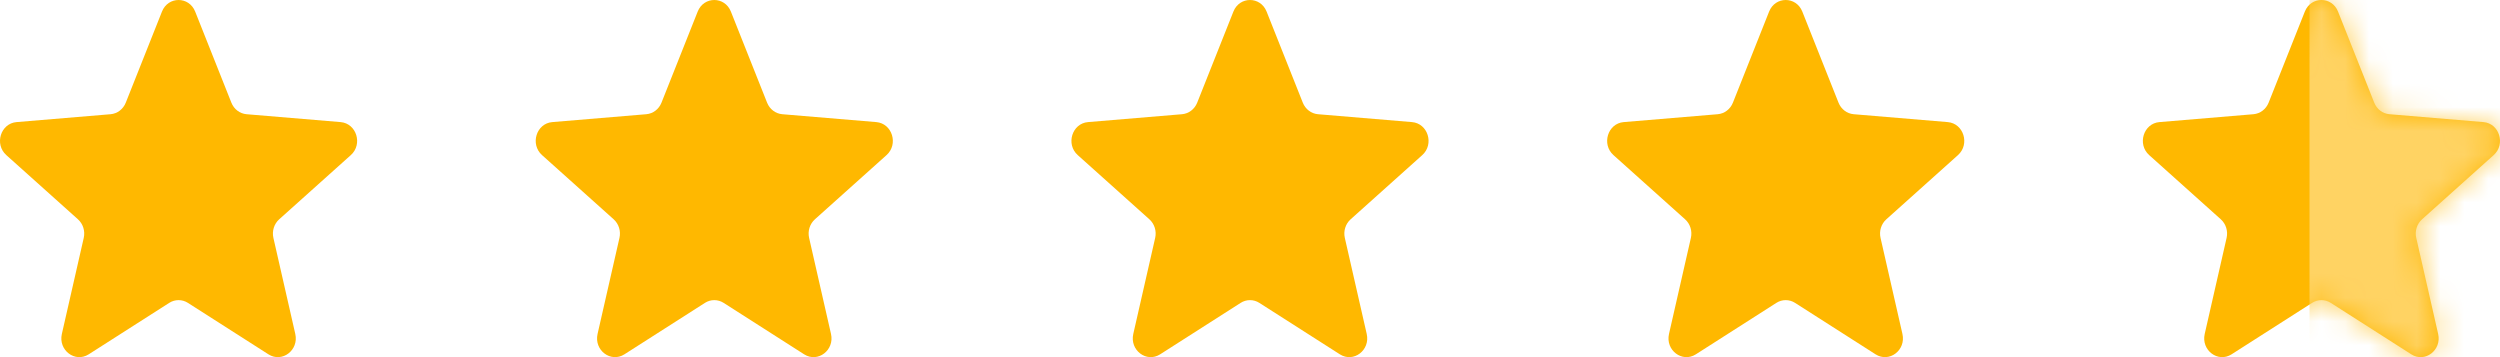
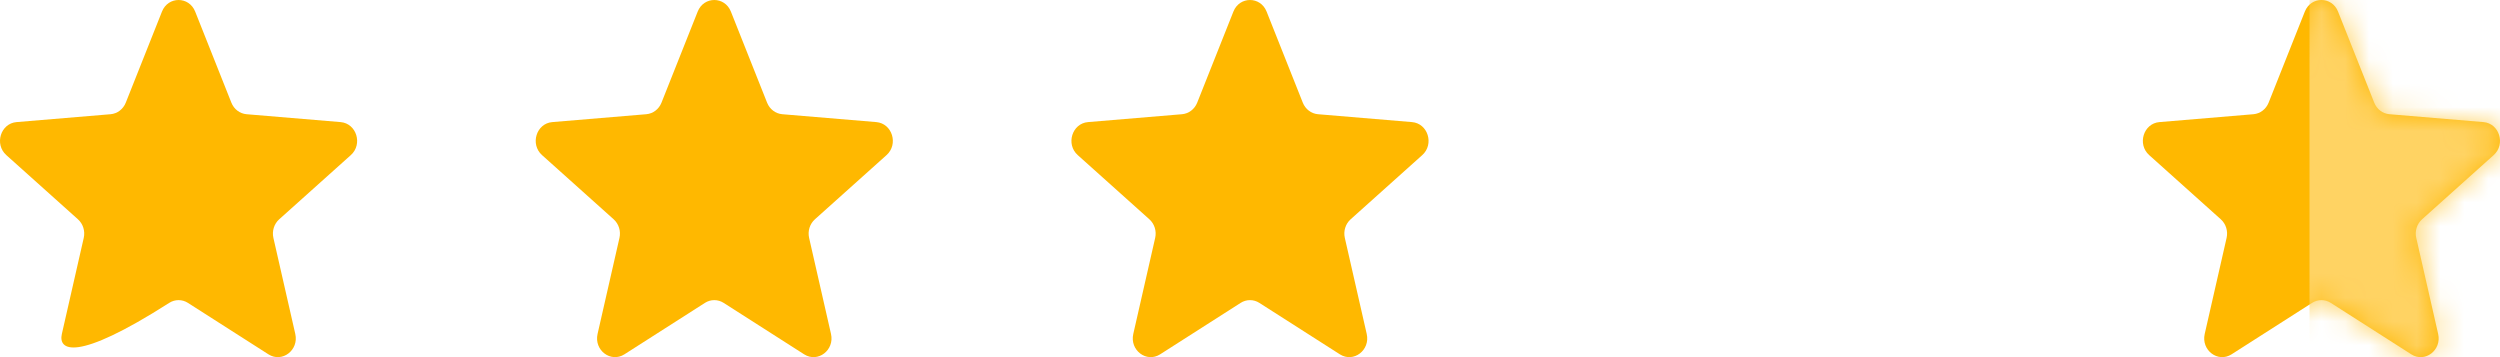
<svg xmlns="http://www.w3.org/2000/svg" width="105" height="15" viewBox="0 0 105 15" fill="none">
-   <path d="M6.803 0.486C7.061 -0.162 7.939 -0.162 8.197 0.486L9.718 4.313C9.827 4.586 10.073 4.773 10.355 4.797L14.305 5.128C14.974 5.184 15.245 6.058 14.735 6.514L11.726 9.211C11.511 9.403 11.417 9.706 11.483 9.993L12.402 14.025C12.558 14.708 11.848 15.248 11.275 14.882L7.893 12.721C7.652 12.567 7.348 12.567 7.107 12.721L3.725 14.882C3.152 15.248 2.442 14.708 2.598 14.025L3.517 9.993C3.583 9.706 3.489 9.403 3.274 9.211L0.265 6.514C-0.245 6.058 0.026 5.184 0.695 5.128L4.645 4.797C4.927 4.773 5.173 4.586 5.282 4.313L6.803 0.486Z" fill="#FFB800" />
+   <path d="M6.803 0.486C7.061 -0.162 7.939 -0.162 8.197 0.486L9.718 4.313C9.827 4.586 10.073 4.773 10.355 4.797L14.305 5.128C14.974 5.184 15.245 6.058 14.735 6.514L11.726 9.211C11.511 9.403 11.417 9.706 11.483 9.993L12.402 14.025C12.558 14.708 11.848 15.248 11.275 14.882L7.893 12.721C7.652 12.567 7.348 12.567 7.107 12.721C3.152 15.248 2.442 14.708 2.598 14.025L3.517 9.993C3.583 9.706 3.489 9.403 3.274 9.211L0.265 6.514C-0.245 6.058 0.026 5.184 0.695 5.128L4.645 4.797C4.927 4.773 5.173 4.586 5.282 4.313L6.803 0.486Z" fill="#FFB800" />
  <path d="M29.303 0.486C29.561 -0.162 30.439 -0.162 30.697 0.486L32.218 4.313C32.327 4.586 32.573 4.773 32.855 4.797L36.804 5.128C37.474 5.184 37.745 6.058 37.235 6.514L34.226 9.211C34.011 9.403 33.917 9.706 33.983 9.993L34.902 14.025C35.058 14.708 34.348 15.248 33.775 14.882L30.393 12.721C30.152 12.567 29.848 12.567 29.607 12.721L26.225 14.882C25.652 15.248 24.942 14.708 25.098 14.025L26.017 9.993C26.083 9.706 25.989 9.403 25.774 9.211L22.765 6.514C22.255 6.058 22.526 5.184 23.195 5.128L27.145 4.797C27.427 4.773 27.673 4.586 27.782 4.313L29.303 0.486Z" fill="#FFB800" />
  <path d="M51.803 0.486C52.061 -0.162 52.939 -0.162 53.197 0.486L54.718 4.313C54.827 4.586 55.073 4.773 55.355 4.797L59.304 5.128C59.974 5.184 60.245 6.058 59.735 6.514L56.726 9.211C56.511 9.403 56.417 9.706 56.483 9.993L57.402 14.025C57.558 14.708 56.848 15.248 56.275 14.882L52.893 12.721C52.652 12.567 52.348 12.567 52.107 12.721L48.725 14.882C48.152 15.248 47.442 14.708 47.598 14.025L48.517 9.993C48.583 9.706 48.489 9.403 48.274 9.211L45.265 6.514C44.755 6.058 45.026 5.184 45.696 5.128L49.645 4.797C49.927 4.773 50.173 4.586 50.282 4.313L51.803 0.486Z" fill="#FFB800" />
-   <path d="M74.303 0.486C74.561 -0.162 75.439 -0.162 75.697 0.486L77.218 4.313C77.327 4.586 77.573 4.773 77.855 4.797L81.805 5.128C82.474 5.184 82.745 6.058 82.235 6.514L79.226 9.211C79.011 9.403 78.917 9.706 78.983 9.993L79.902 14.025C80.058 14.708 79.348 15.248 78.775 14.882L75.393 12.721C75.152 12.567 74.848 12.567 74.607 12.721L71.225 14.882C70.652 15.248 69.942 14.708 70.098 14.025L71.017 9.993C71.083 9.706 70.989 9.403 70.774 9.211L67.765 6.514C67.255 6.058 67.526 5.184 68.195 5.128L72.145 4.797C72.427 4.773 72.673 4.586 72.782 4.313L74.303 0.486Z" fill="#FFB800" />
  <path d="M96.803 0.486C97.061 -0.162 97.939 -0.162 98.197 0.486L99.718 4.313C99.827 4.586 100.073 4.773 100.355 4.797L104.305 5.128C104.974 5.184 105.245 6.058 104.735 6.514L101.726 9.211C101.511 9.403 101.417 9.706 101.483 9.993L102.402 14.025C102.558 14.708 101.848 15.248 101.275 14.882L97.893 12.721C97.652 12.567 97.348 12.567 97.107 12.721L93.725 14.882C93.152 15.248 92.442 14.708 92.598 14.025L93.517 9.993C93.583 9.706 93.489 9.403 93.274 9.211L90.265 6.514C89.755 6.058 90.026 5.184 90.695 5.128L94.645 4.797C94.927 4.773 95.173 4.586 95.282 4.313L96.803 0.486Z" fill="#FFB800" />
  <mask id="mask0_24_833" style="mask-type:alpha" maskUnits="userSpaceOnUse" x="90" y="0" width="15" height="15">
    <path d="M96.803 0.486C97.061 -0.162 97.939 -0.162 98.197 0.486L99.718 4.313C99.827 4.586 100.073 4.773 100.355 4.797L104.305 5.128C104.974 5.184 105.245 6.058 104.735 6.514L101.726 9.211C101.511 9.403 101.417 9.706 101.483 9.993L102.402 14.025C102.558 14.708 101.848 15.248 101.275 14.882L97.893 12.721C97.652 12.567 97.348 12.567 97.107 12.721L93.725 14.882C93.152 15.248 92.442 14.708 92.598 14.025L93.517 9.993C93.583 9.706 93.489 9.403 93.274 9.211L90.265 6.514C89.755 6.058 90.026 5.184 90.695 5.128L94.645 4.797C94.927 4.773 95.173 4.586 95.282 4.313L96.803 0.486Z" fill="#FFB800" />
  </mask>
  <g mask="url(#mask0_24_833)">
    <rect x="97" y="-0.273" width="8" height="16" fill="#FFD363" />
  </g>
</svg>